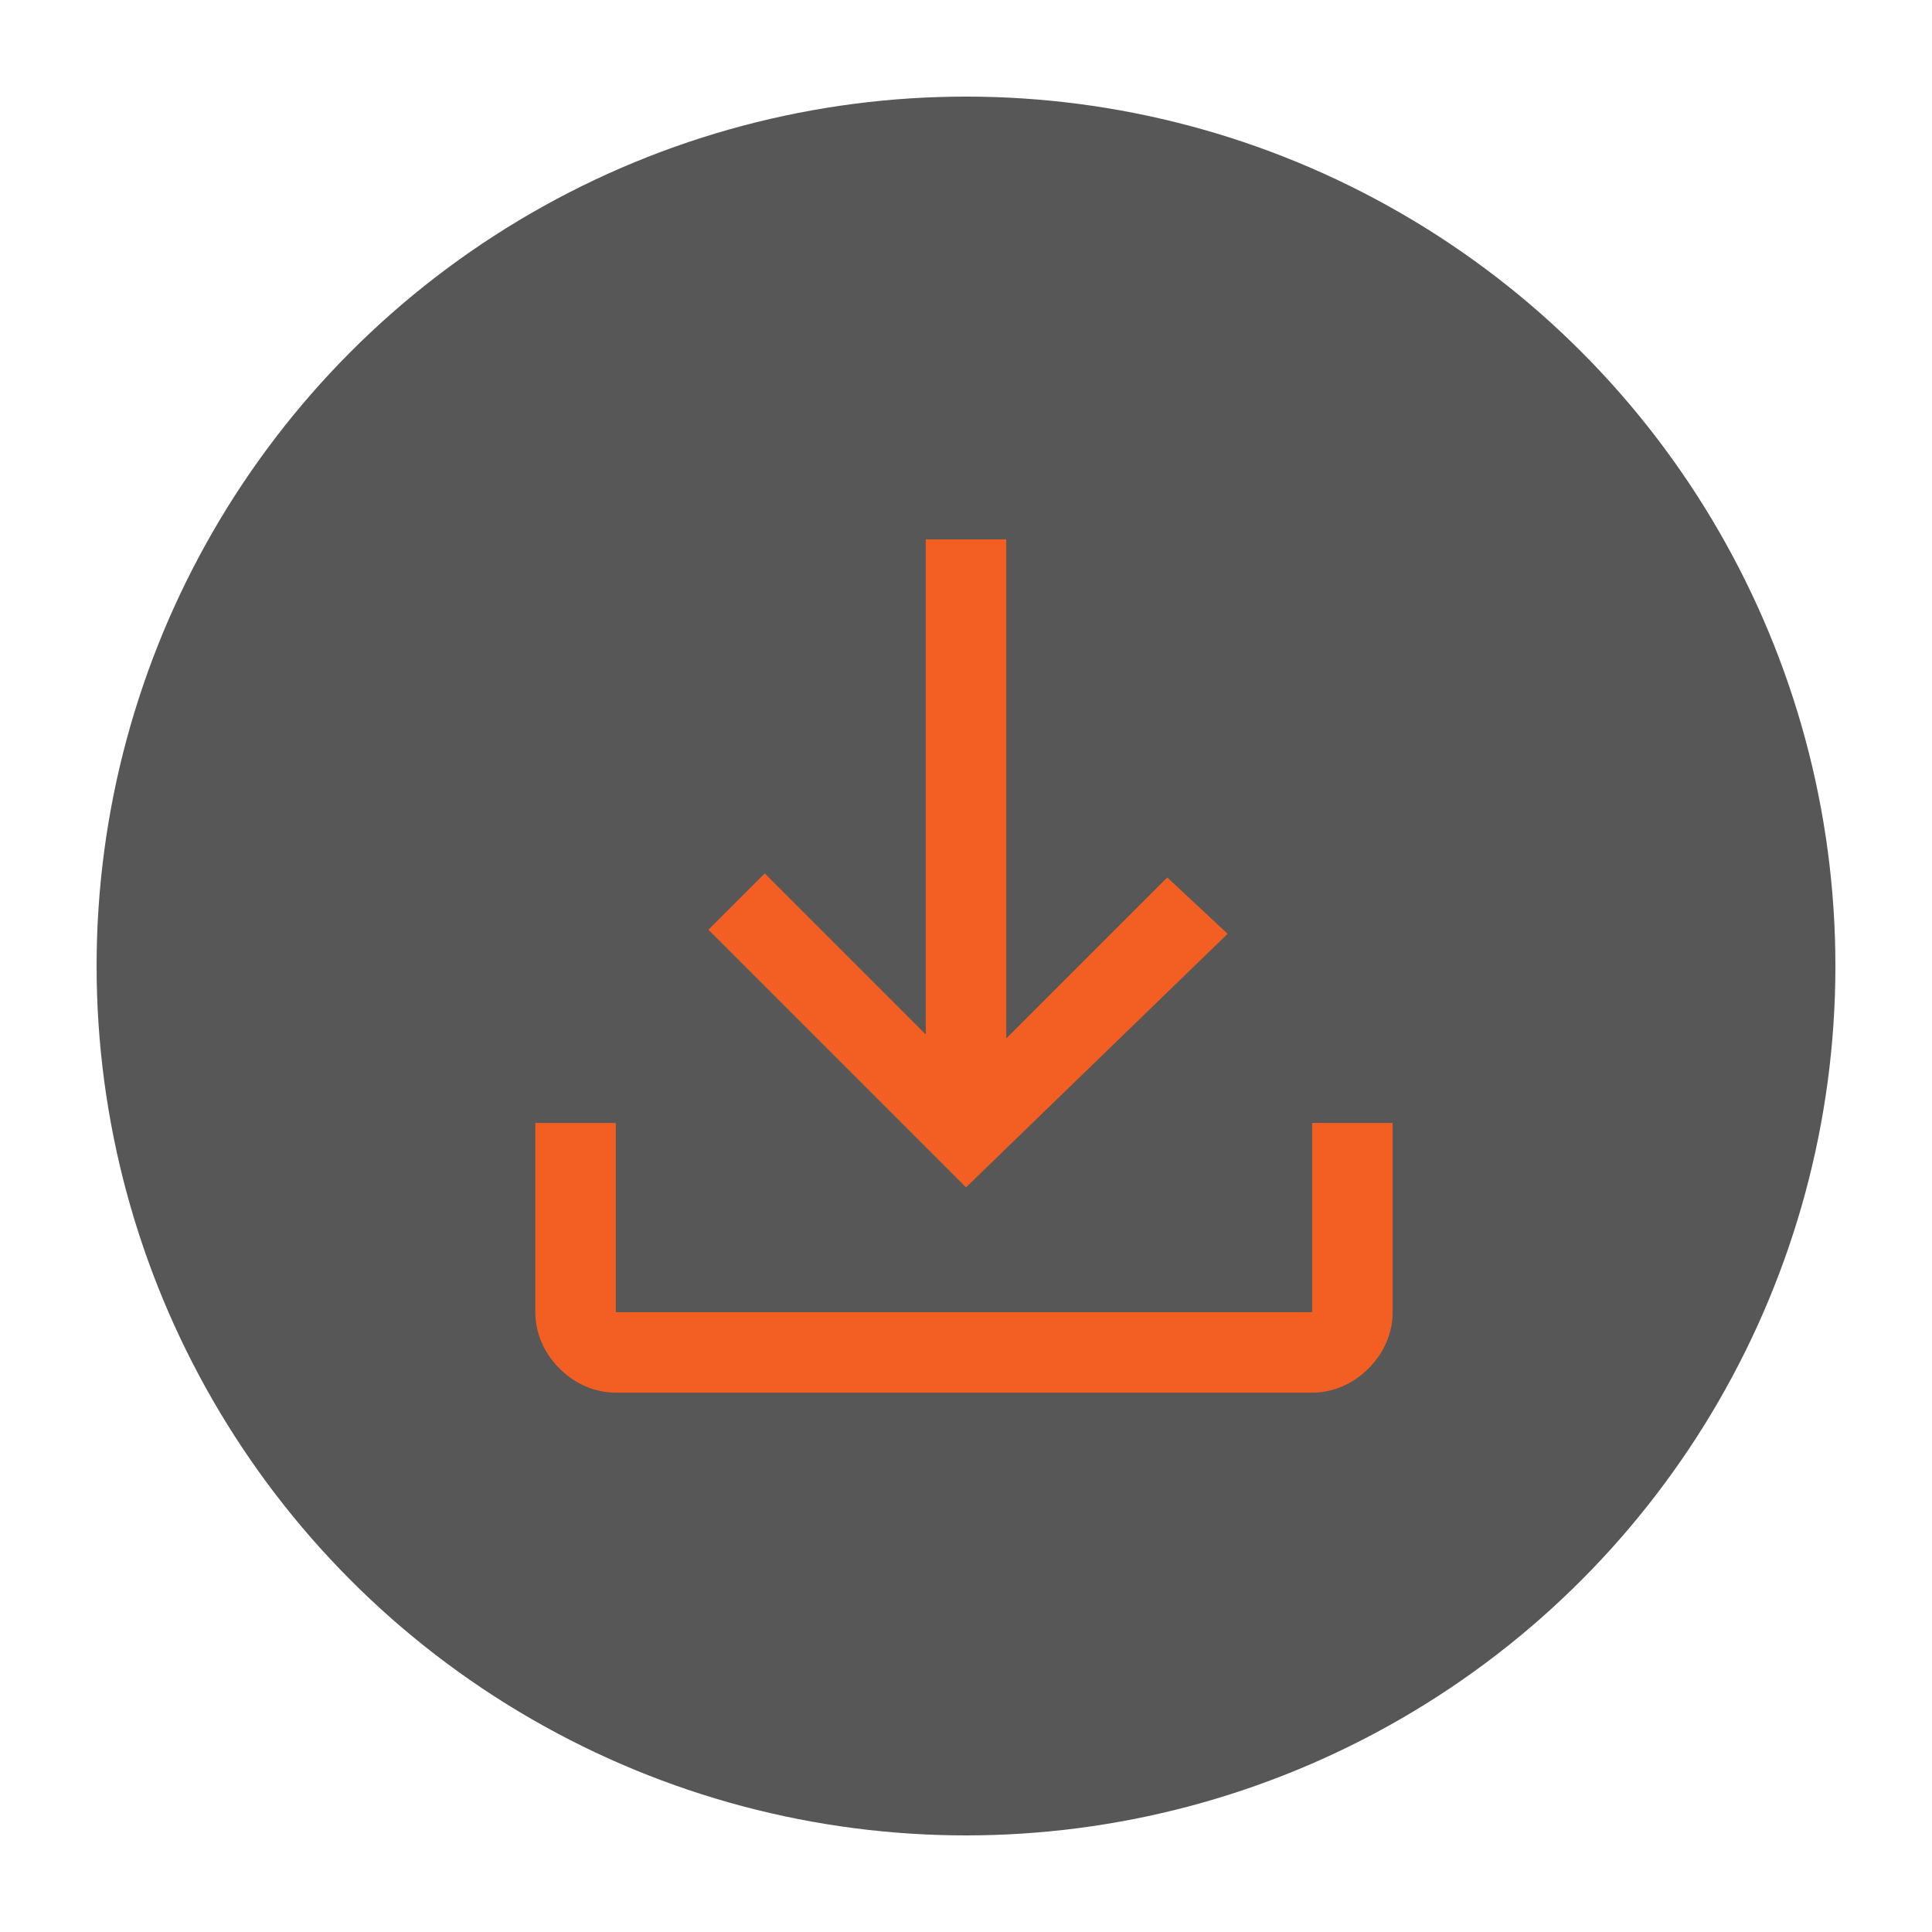
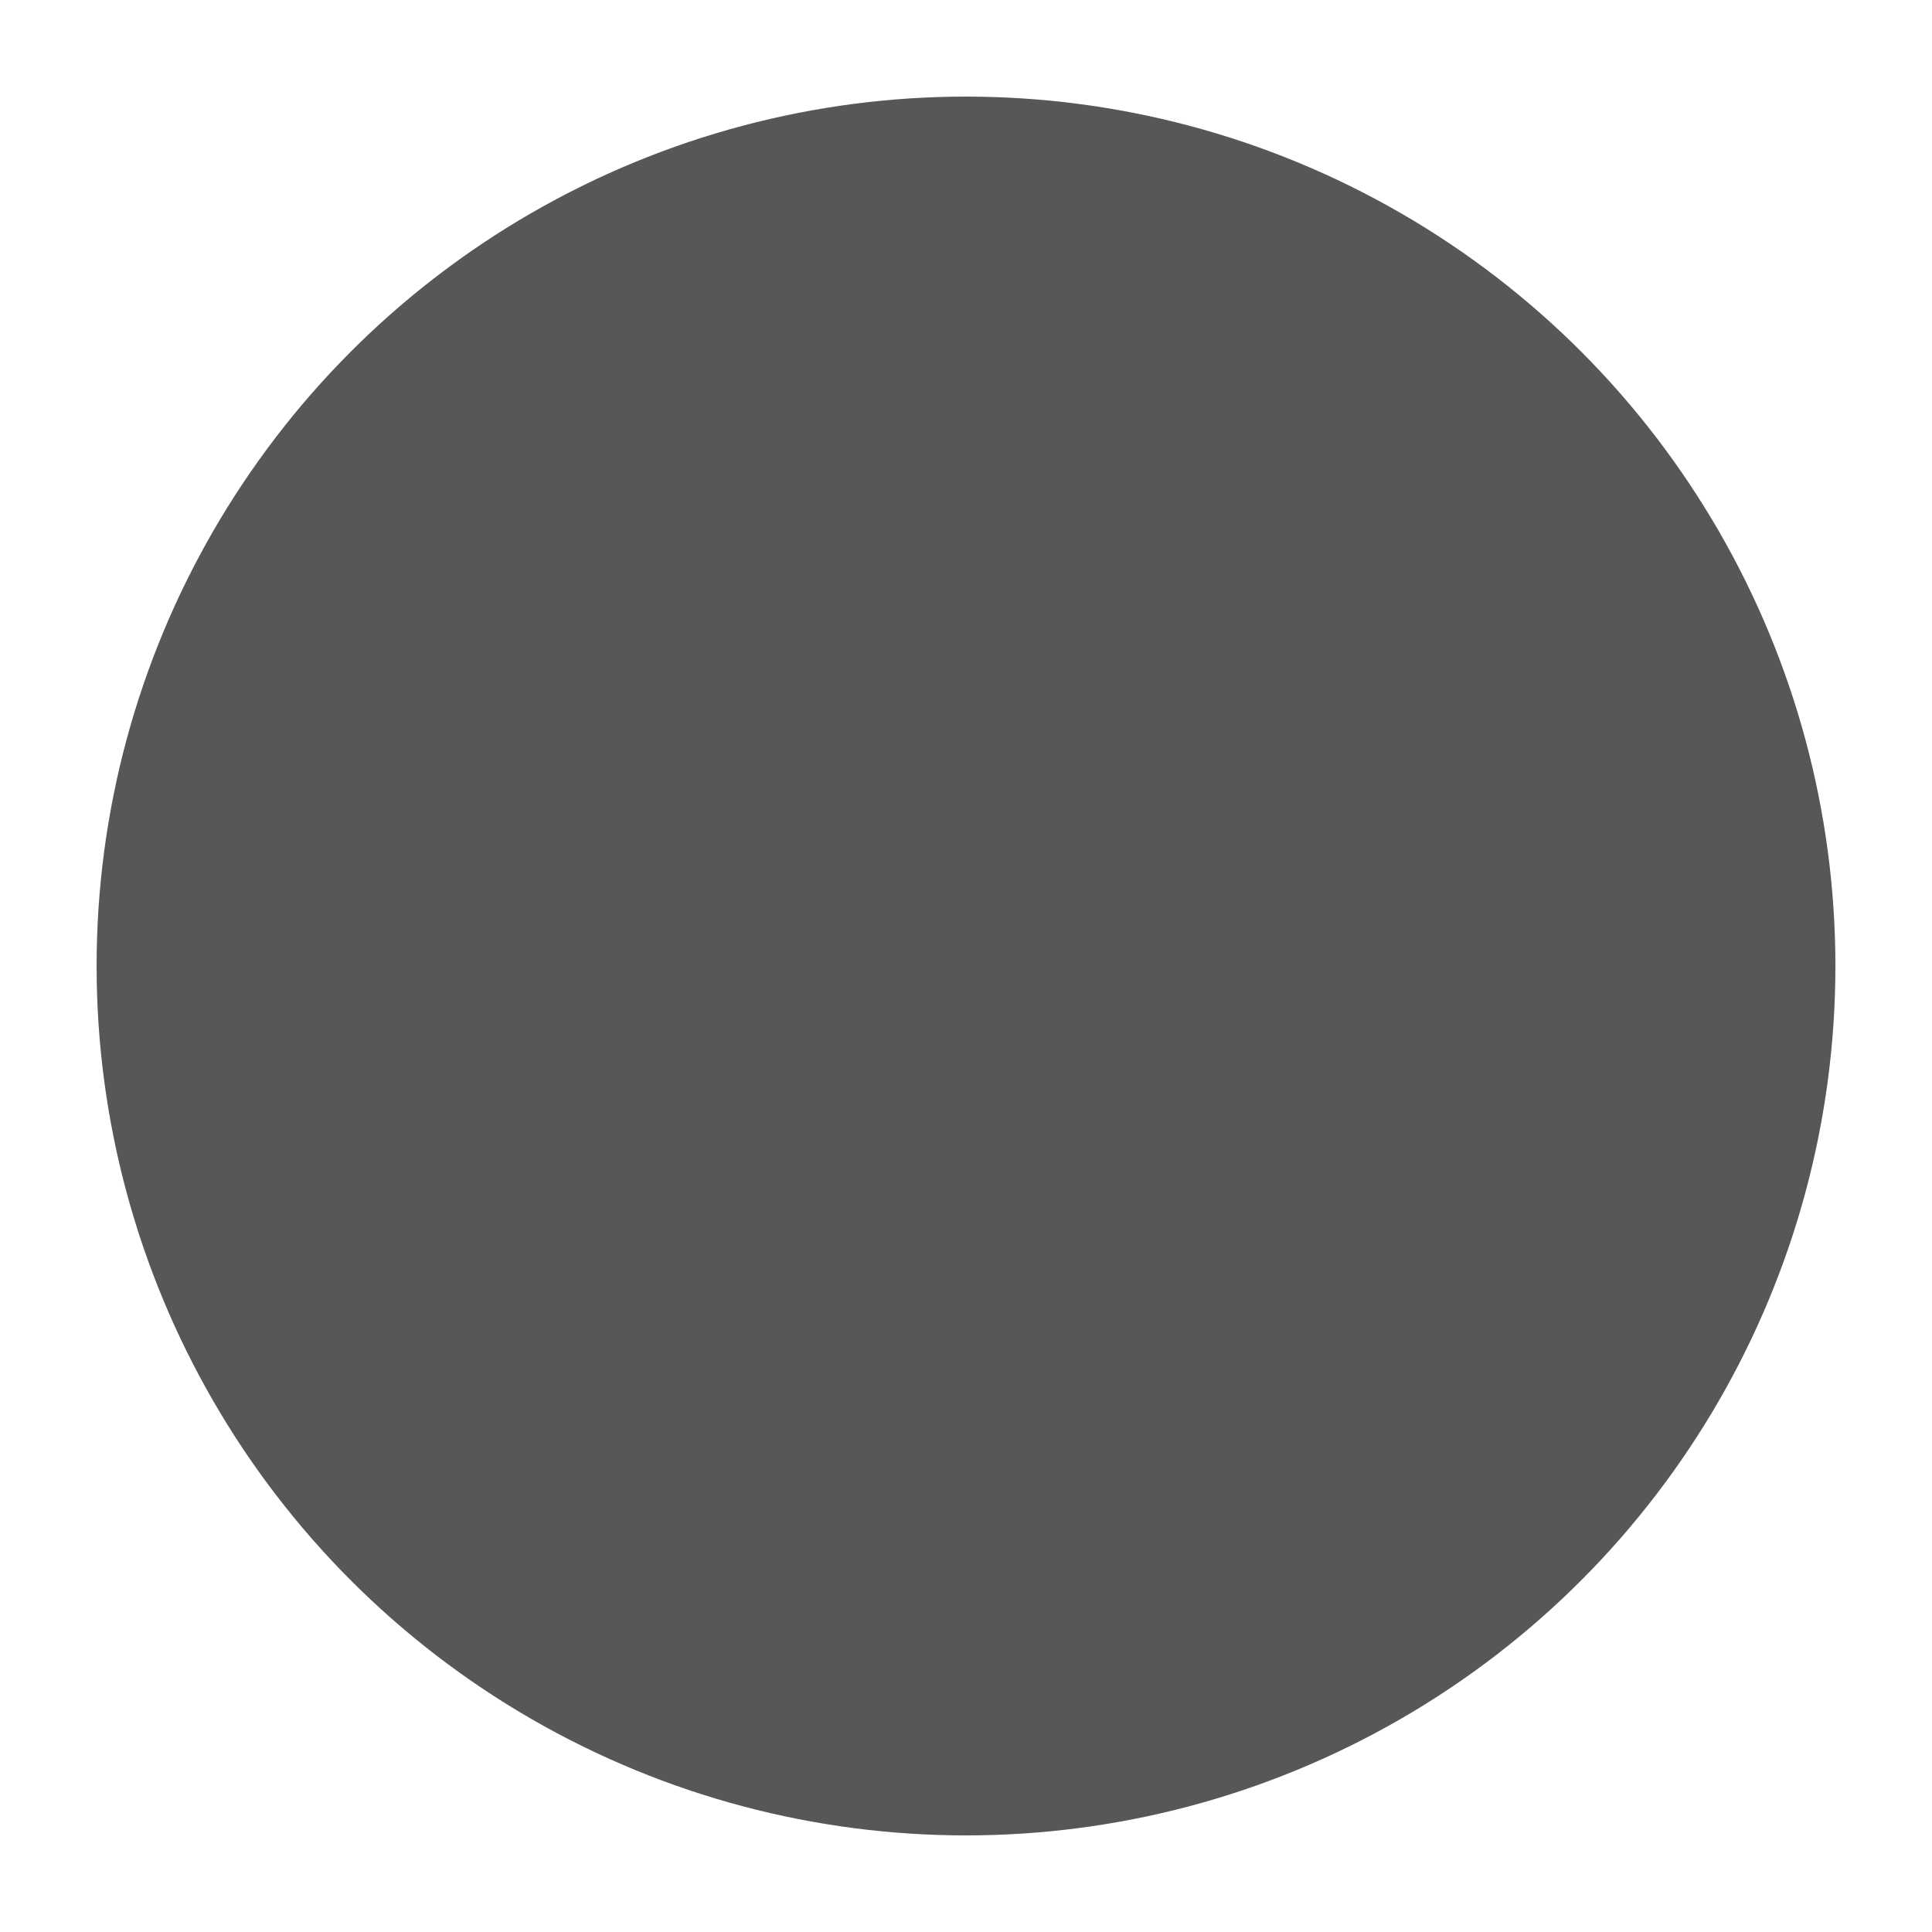
<svg xmlns="http://www.w3.org/2000/svg" version="1.1" x="0px" y="0px" viewBox="0 0 48 48" style="enable-background:new 0 0 48 48;" xml:space="preserve">
  <style type="text/css">
	.st0{opacity:0.66;}
	.st1{fill:#F35F22;}
</style>
  <g id="Calque_2">
    <circle class="st0" cx="24" cy="24" r="21.6" />
  </g>
  <g id="Calque_1">
-     <path class="st1" d="M24,29.5l-6.4-6.4l1.4-1.4l4,4V13.4h2v12.4l4-4l1.5,1.4L24,29.5z M15.3,34.6c-0.5,0-1-0.2-1.4-0.6   c-0.4-0.4-0.6-0.9-0.6-1.4v-4.7h2v4.7h17.3v-4.7h2v4.7c0,0.5-0.2,1-0.6,1.4s-0.9,0.6-1.4,0.6H15.3z" />
-   </g>
+     </g>
</svg>